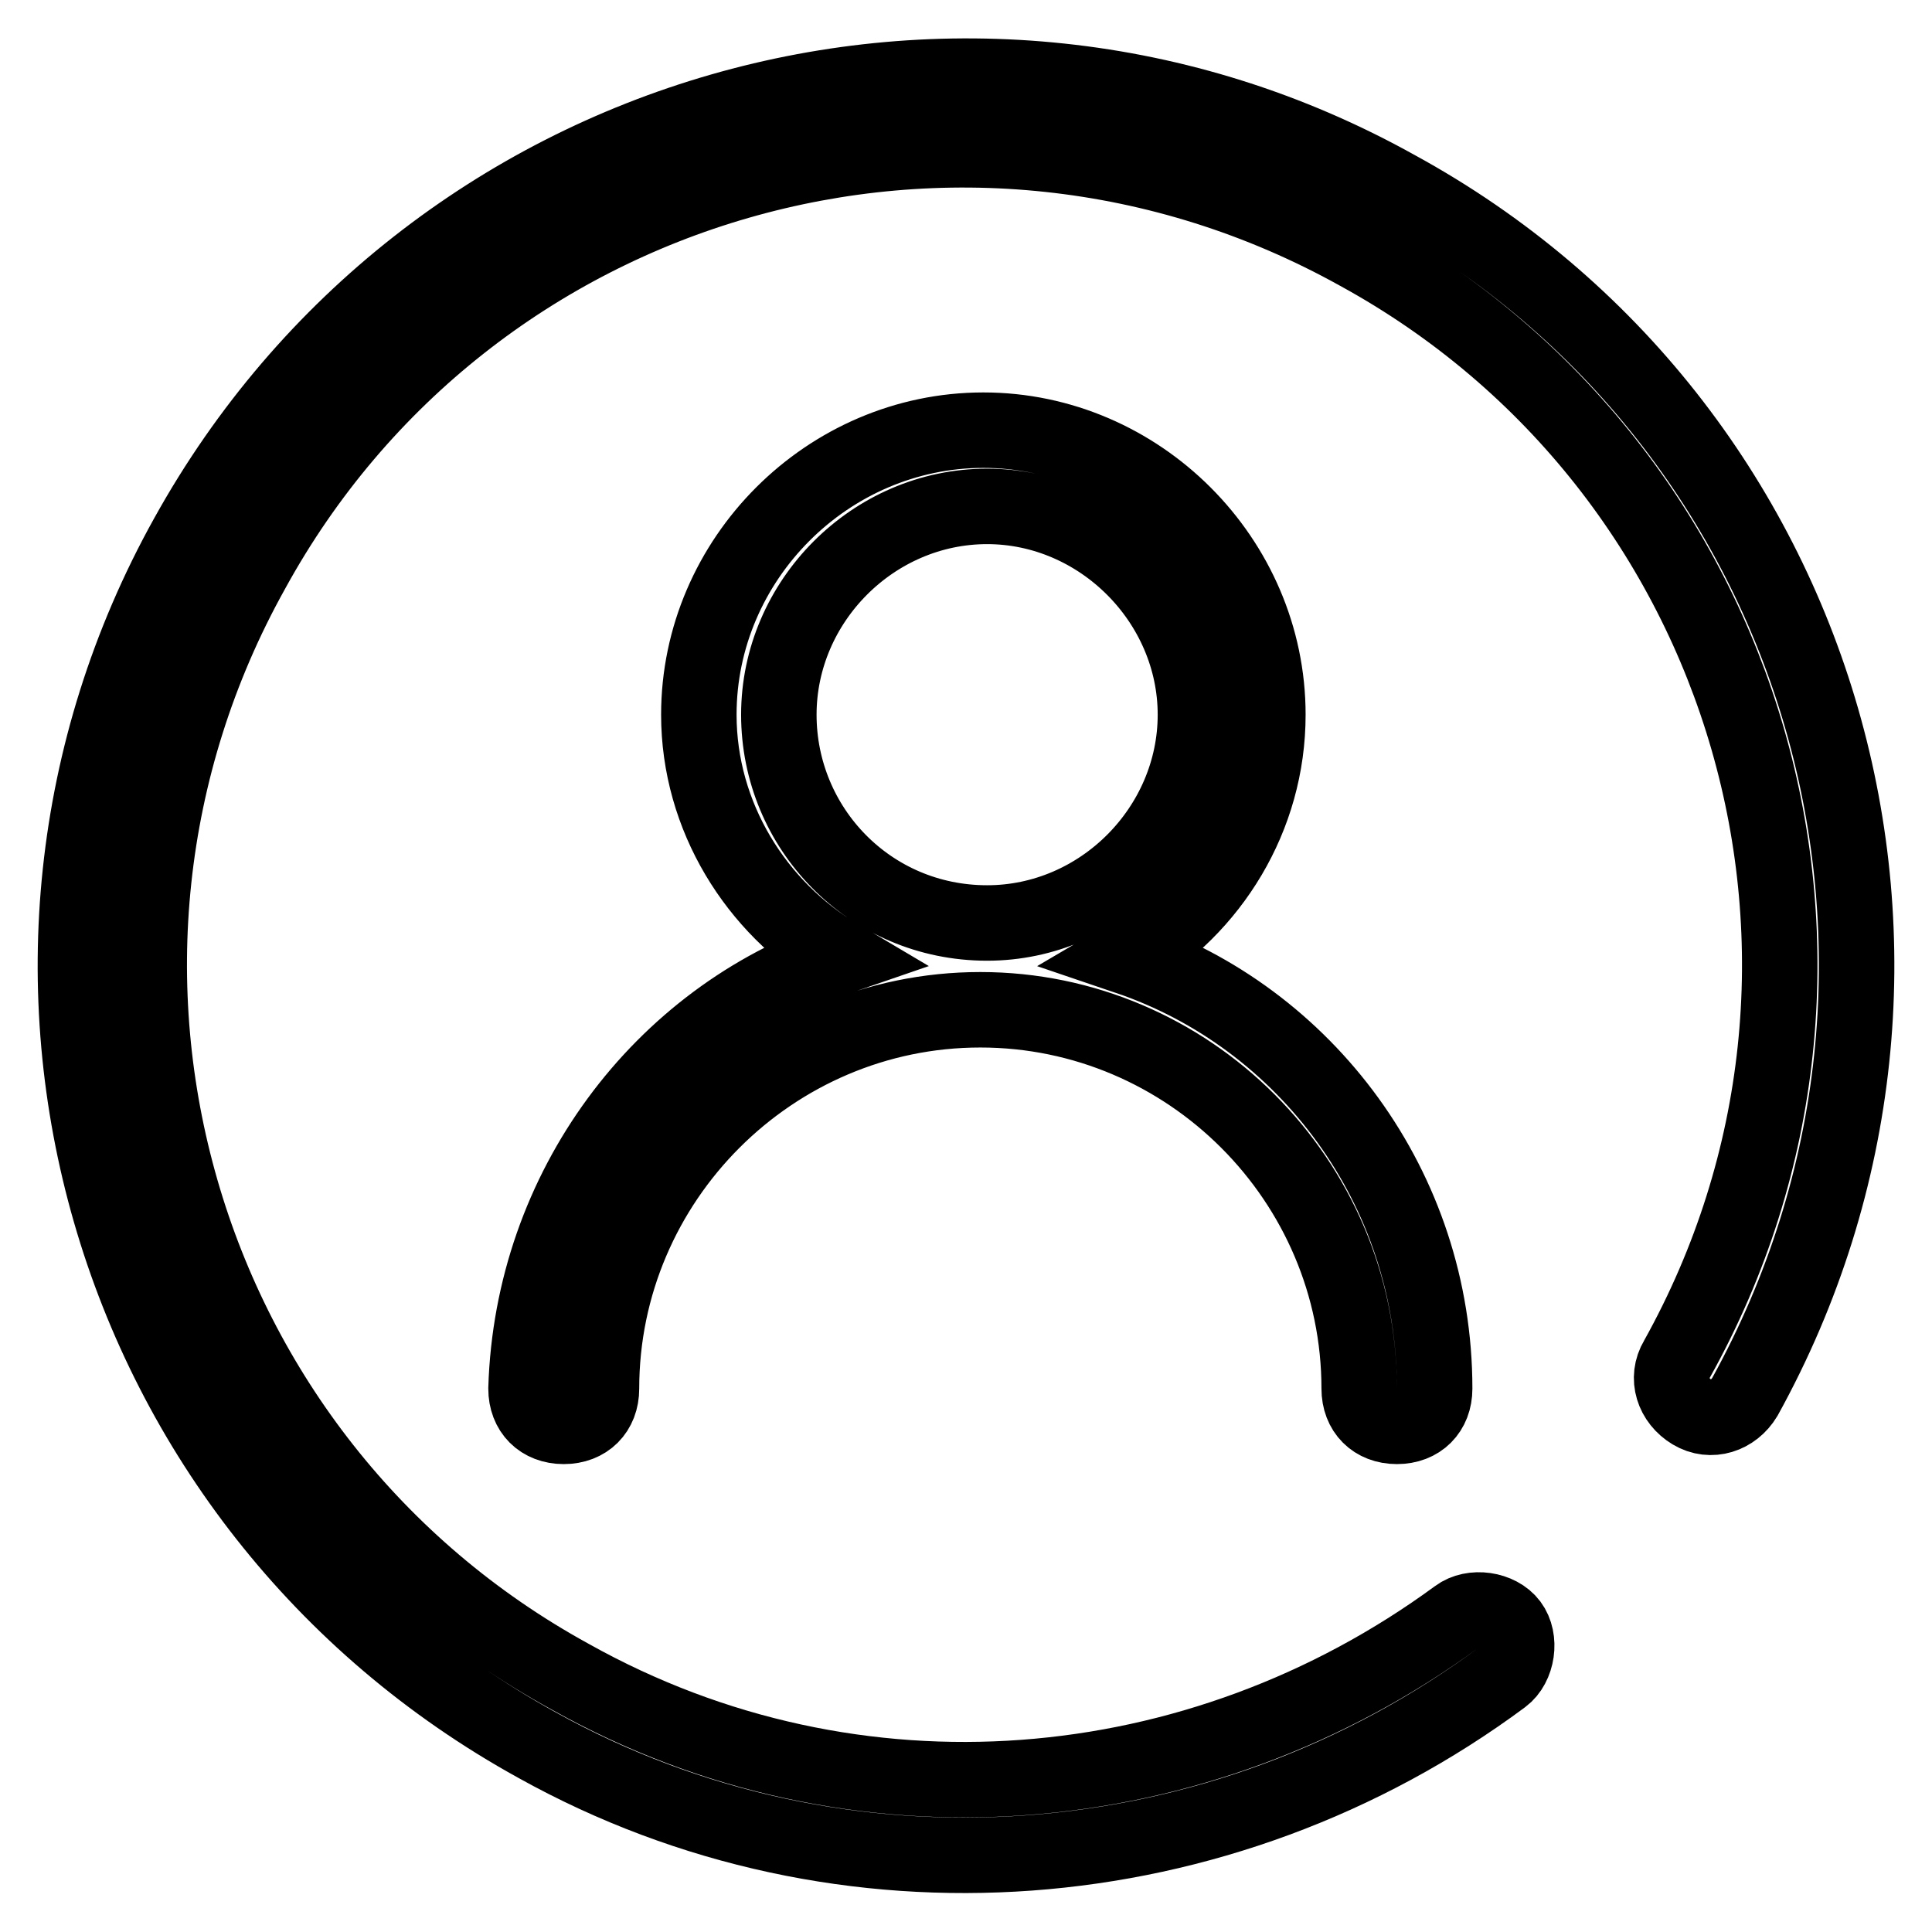
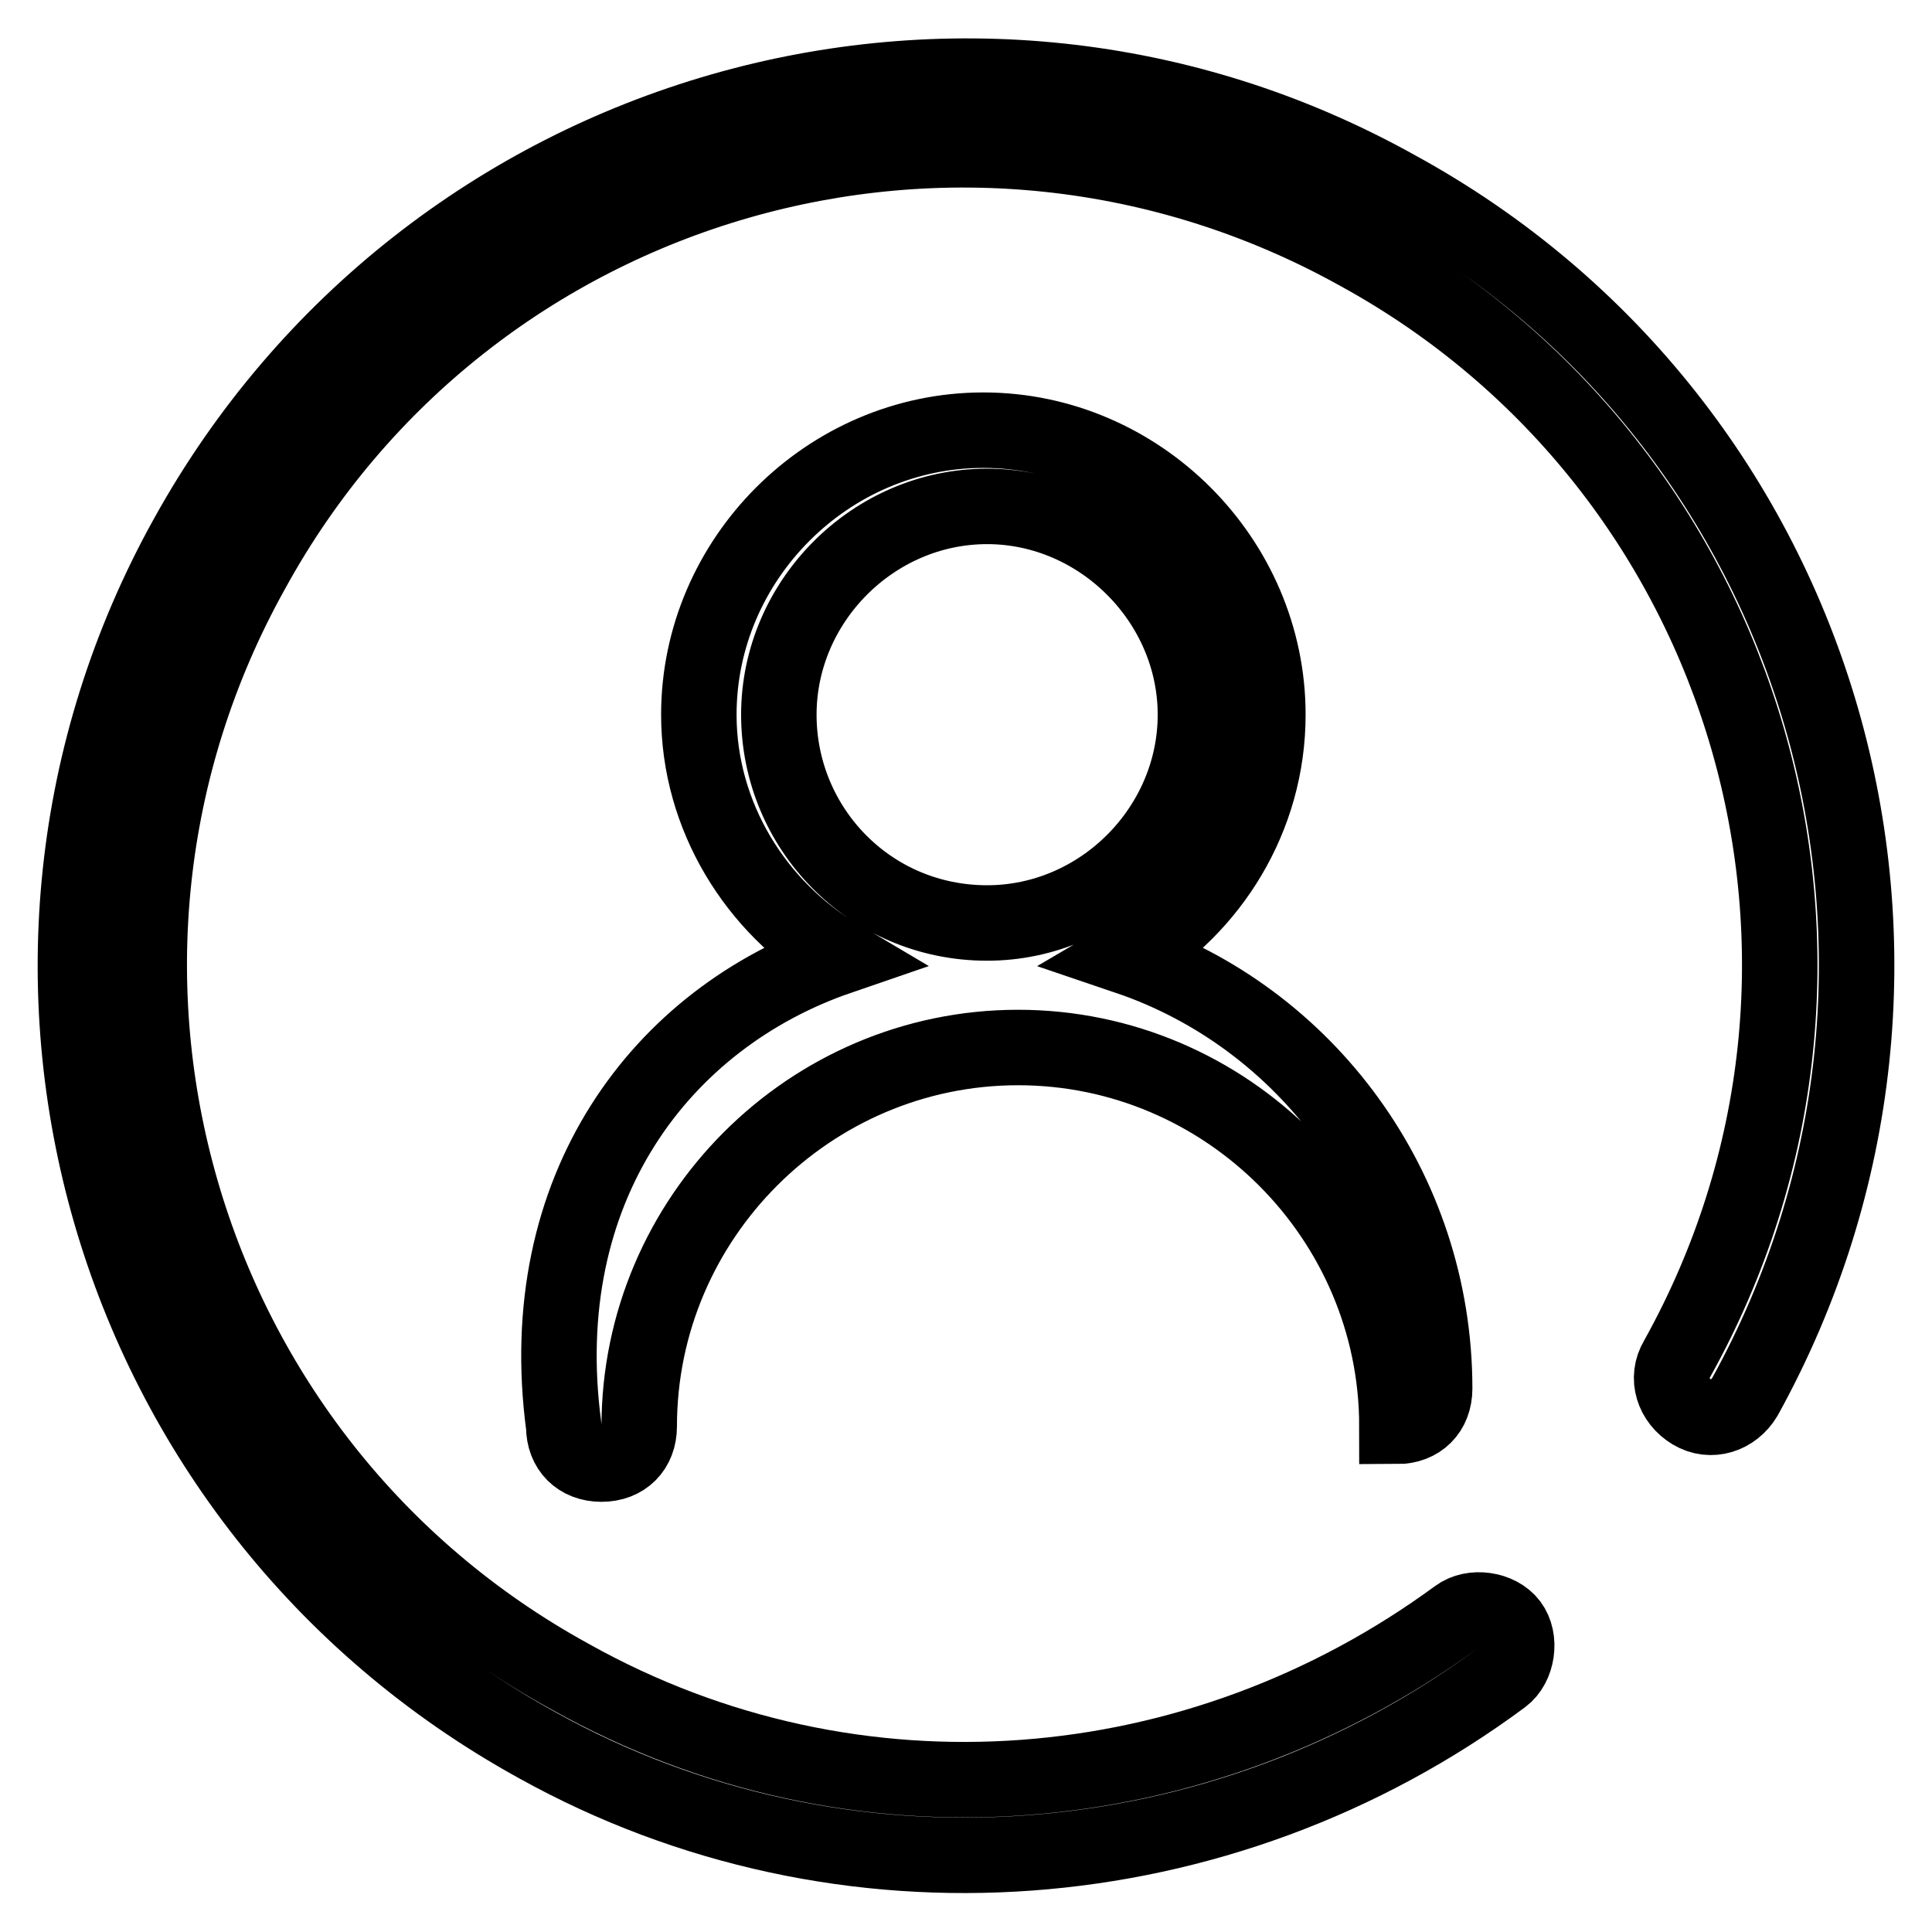
<svg xmlns="http://www.w3.org/2000/svg" version="1.1" x="0px" y="0px" viewBox="0 0 256 256" enable-background="new 0 0 256 256" xml:space="preserve">
  <g>
-     <path stroke-width="10" fill-opacity="0" stroke="#000000" d="M111.2,126.8c-11-6.5-18.6-18.6-18.6-32.1c0-20.6,17.1-37.7,37.7-37.7c20.6,0,37.7,17.1,37.7,37.7 c0,13.6-7.5,25.6-18.6,32.1c23.6,8,40.7,30.6,40.7,57.2c0,3-2,5-5,5c-3,0-5-2-5-5c0-27.6-22.6-50.2-50.2-50.2s-50.2,22.6-50.2,50.2 c0,3-2,5-5,5c-3,0-5-2-5-5C70.5,157.5,87.6,134.9,111.2,126.8L111.2,126.8z M231.2,185.1c-1.5,2.5-4.5,3.5-7,2 c-2.5-1.5-3.5-4.5-2-7c29.1-52.2,10-118-42.2-146.6C127.7,4.4,62,23.4,33.4,75.6c-29.1,52.2-10,118,42.2,146.6 c37.7,21.1,83.3,17.1,117.5-8c2-1.5,5.5-1,7,1c1.5,2,1,5.5-1,7c-37.2,27.6-87.4,31.6-128,9C13.8,199.6-6.8,127.9,24.8,71.1 C56.5,13.9,128.3-6.7,185,24.9C242.2,56.1,262.8,127.9,231.2,185.1z M130.8,122.3c15.1,0,27.6-12.6,27.6-27.6s-12.6-27.6-27.6-27.6 c-15.1,0-27.6,12.6-27.6,27.6S115.2,122.3,130.8,122.3z" />
+     <path stroke-width="10" fill-opacity="0" stroke="#000000" d="M111.2,126.8c-11-6.5-18.6-18.6-18.6-32.1c0-20.6,17.1-37.7,37.7-37.7c20.6,0,37.7,17.1,37.7,37.7 c0,13.6-7.5,25.6-18.6,32.1c23.6,8,40.7,30.6,40.7,57.2c0,3-2,5-5,5c0-27.6-22.6-50.2-50.2-50.2s-50.2,22.6-50.2,50.2 c0,3-2,5-5,5c-3,0-5-2-5-5C70.5,157.5,87.6,134.9,111.2,126.8L111.2,126.8z M231.2,185.1c-1.5,2.5-4.5,3.5-7,2 c-2.5-1.5-3.5-4.5-2-7c29.1-52.2,10-118-42.2-146.6C127.7,4.4,62,23.4,33.4,75.6c-29.1,52.2-10,118,42.2,146.6 c37.7,21.1,83.3,17.1,117.5-8c2-1.5,5.5-1,7,1c1.5,2,1,5.5-1,7c-37.2,27.6-87.4,31.6-128,9C13.8,199.6-6.8,127.9,24.8,71.1 C56.5,13.9,128.3-6.7,185,24.9C242.2,56.1,262.8,127.9,231.2,185.1z M130.8,122.3c15.1,0,27.6-12.6,27.6-27.6s-12.6-27.6-27.6-27.6 c-15.1,0-27.6,12.6-27.6,27.6S115.2,122.3,130.8,122.3z" />
  </g>
</svg>